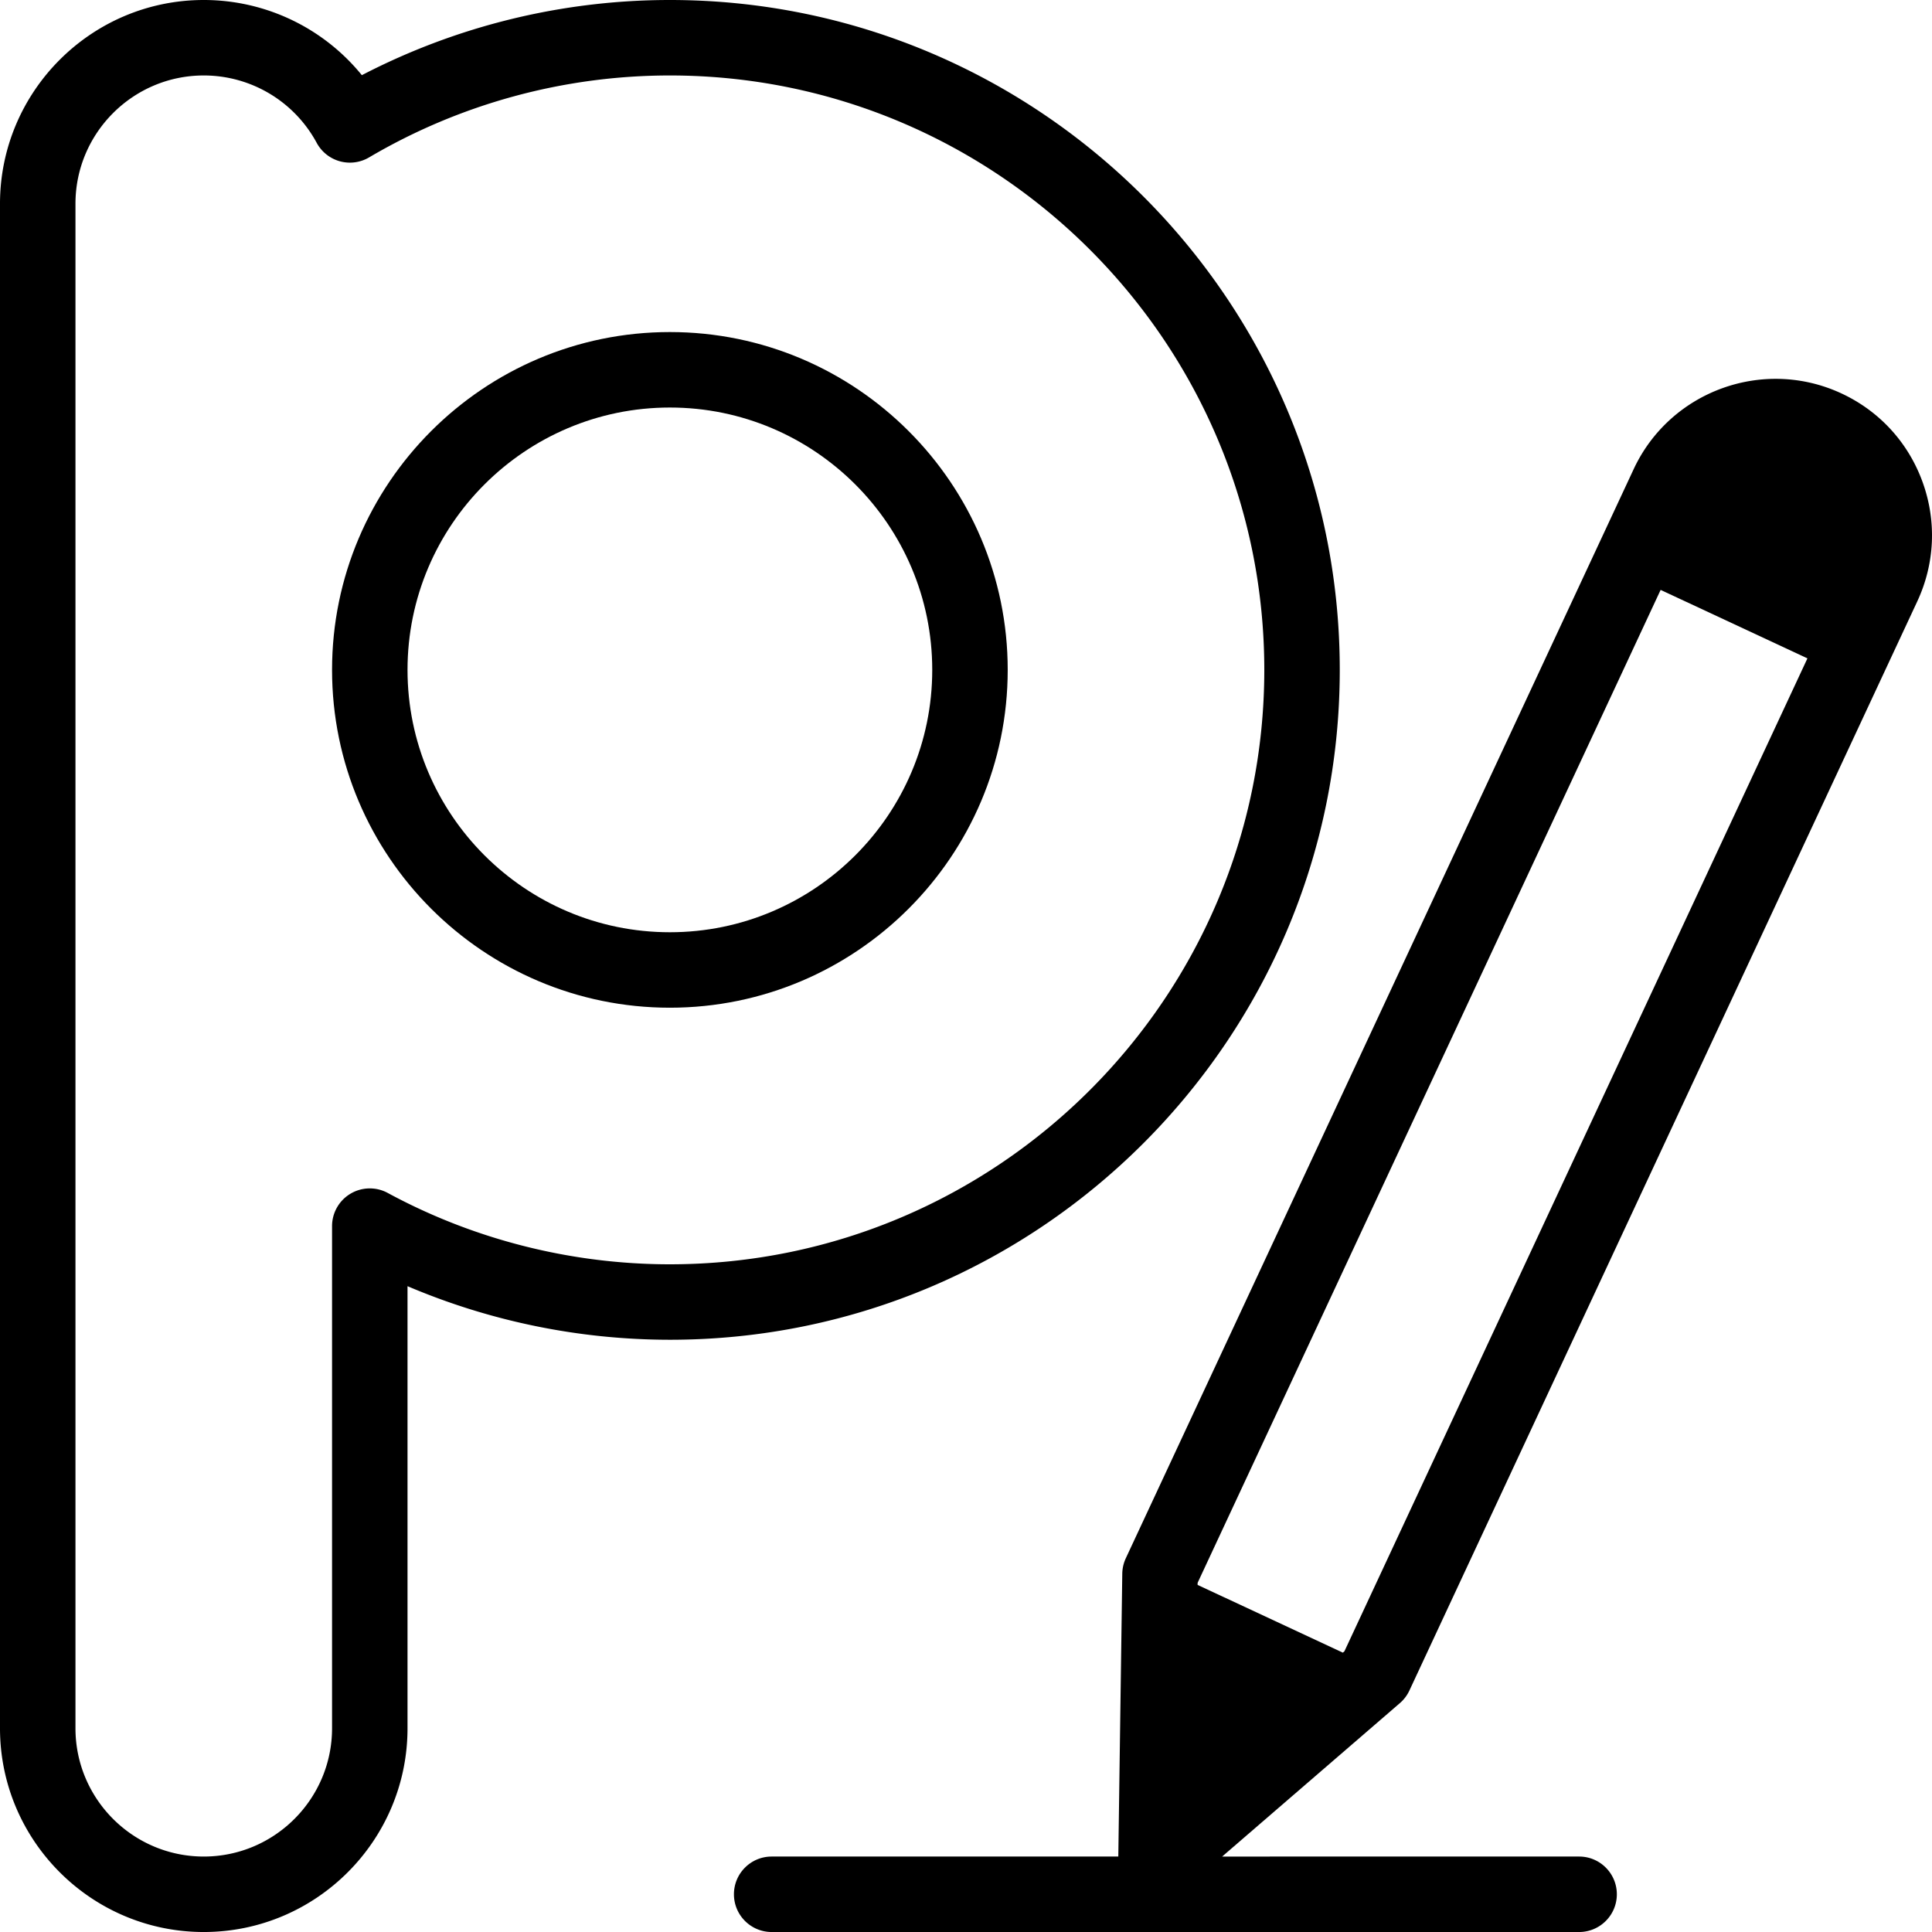
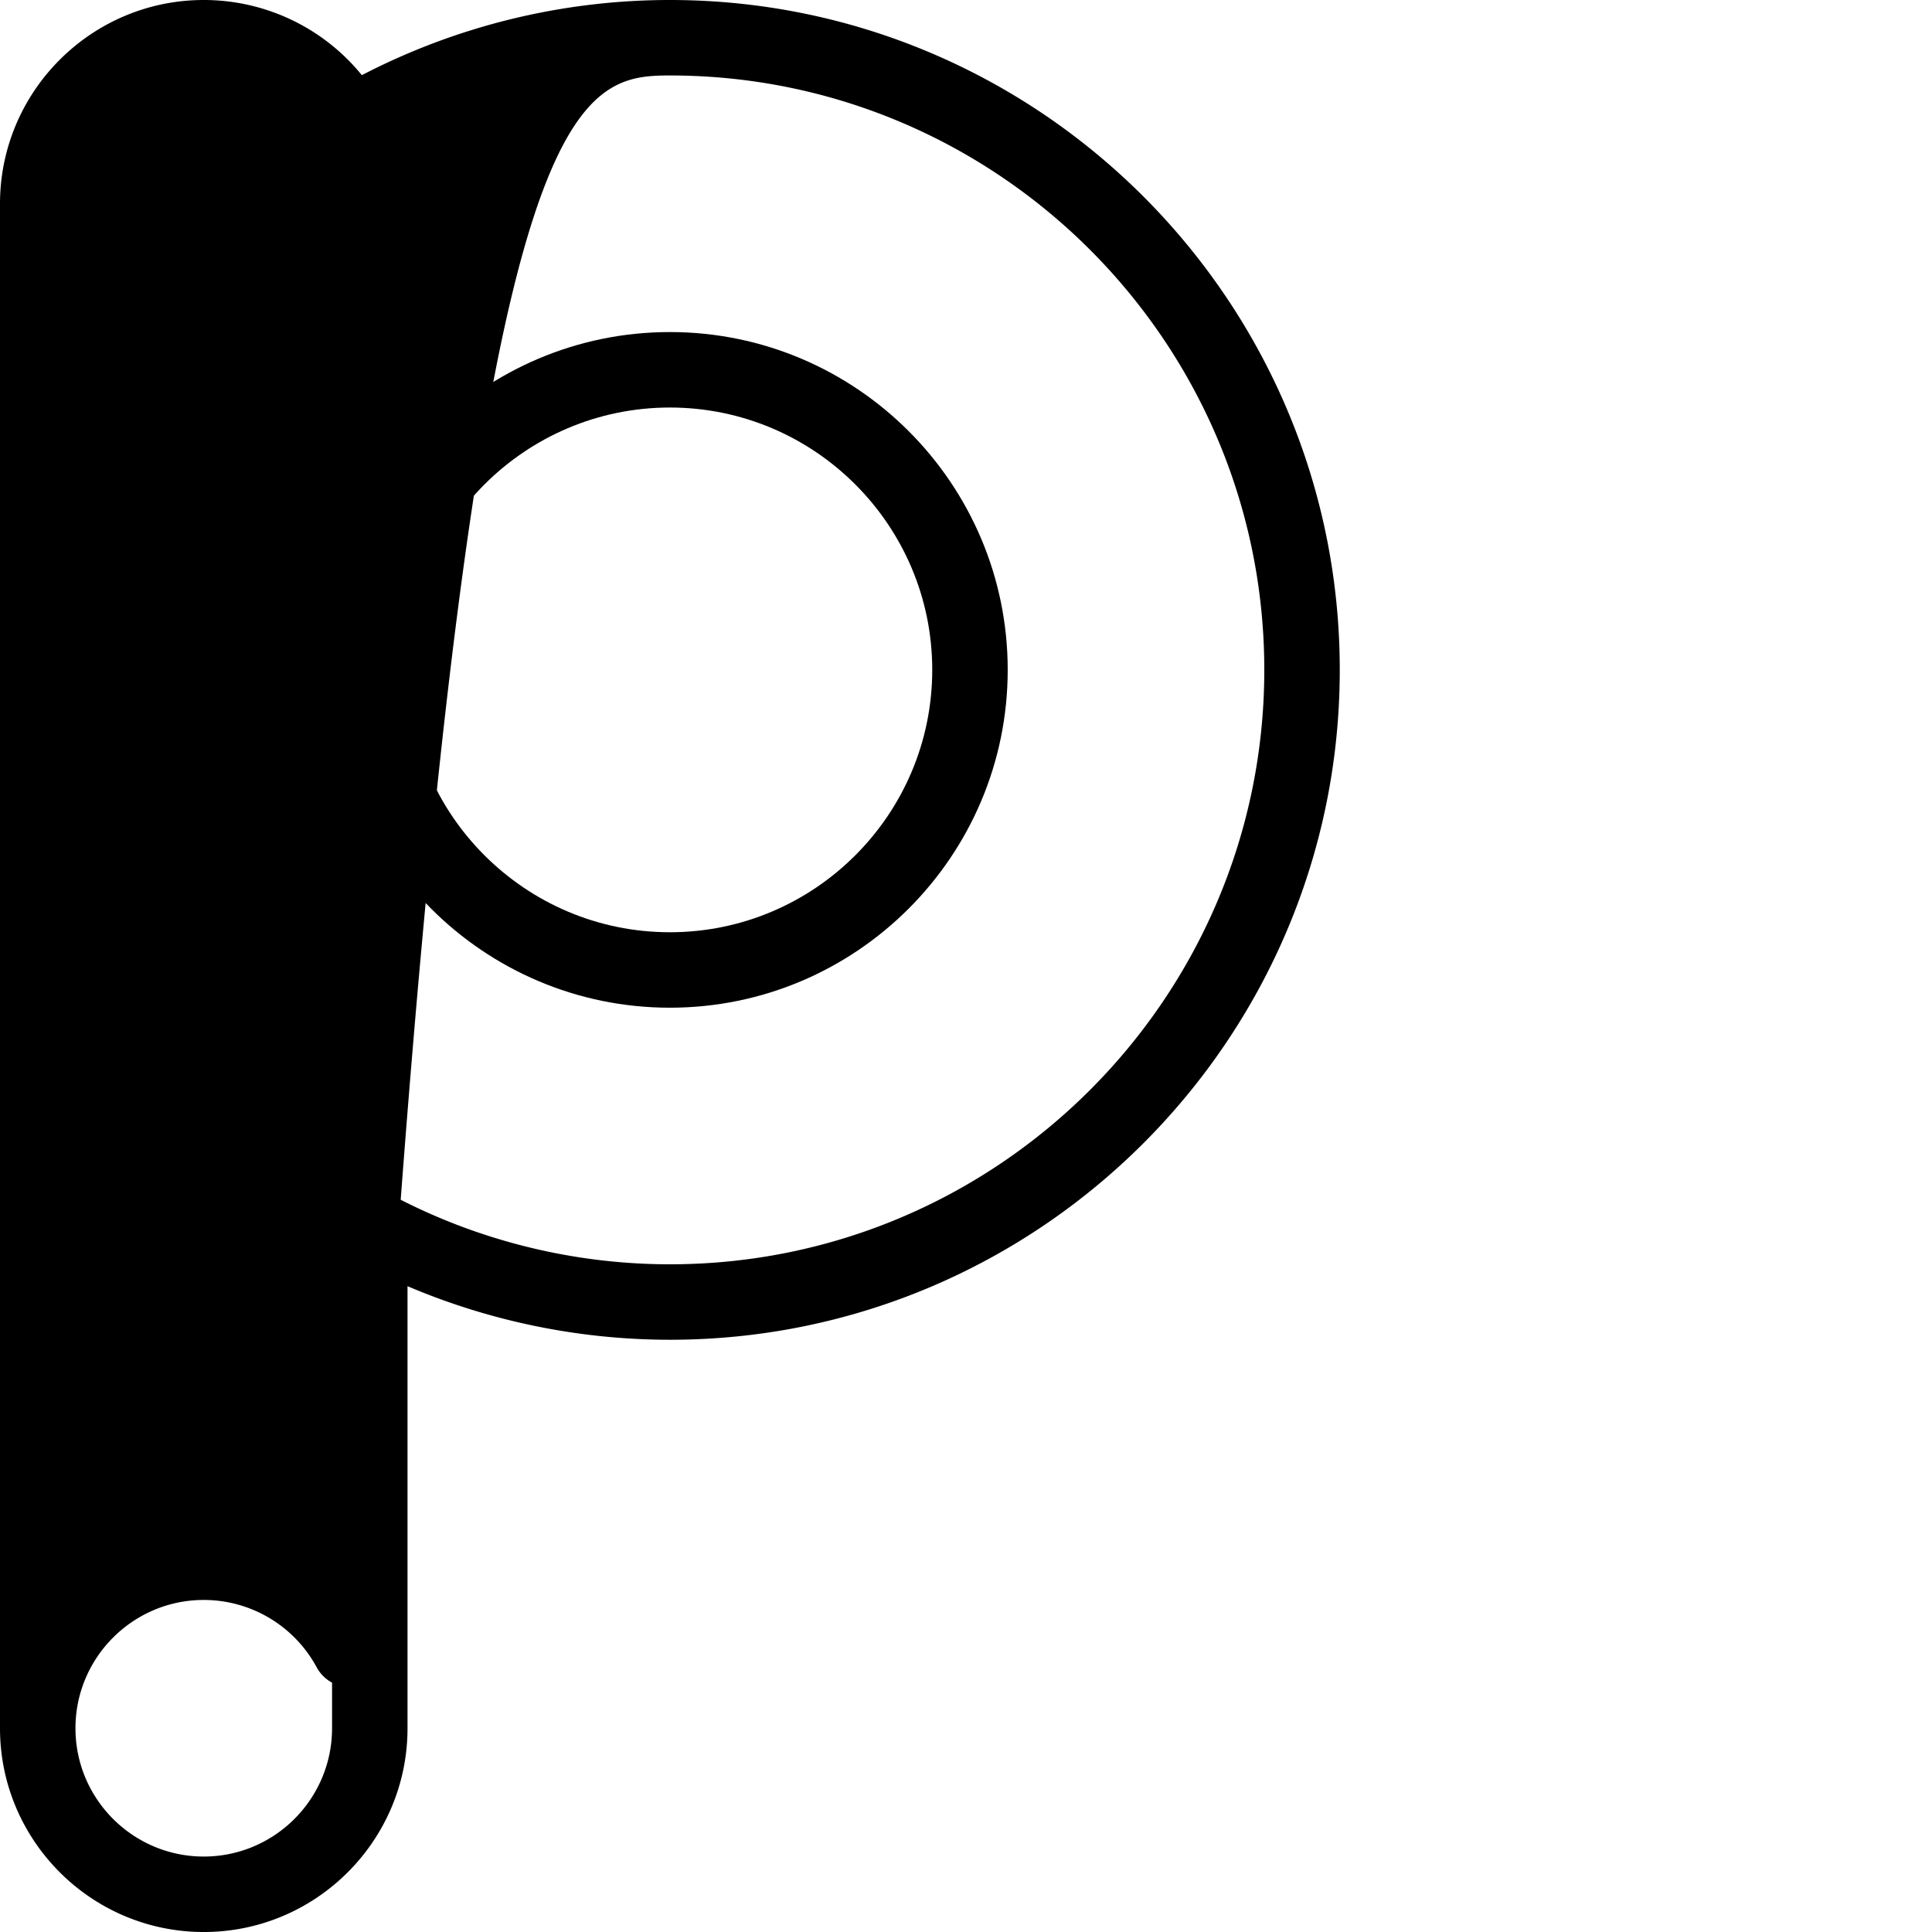
<svg xmlns="http://www.w3.org/2000/svg" viewBox="0.001 -0 512.015 512.019">
  <g>
    <path d="M177.532 88c-49.368 0-89.531 40.163-89.531 89.53 0 49.368 40.163 89.531 89.531 89.531s89.531-40.163 89.531-89.531c0-49.367-40.163-89.53-89.531-89.53zm0 159.062c-38.339 0-69.531-31.191-69.531-69.531 0-38.339 31.191-69.53 69.531-69.53s69.531 31.191 69.531 69.53-31.191 69.531-69.531 69.531z" fill="#000000" opacity="1" data-original="#000000" />
-     <path d="M355.063 177.53C355.063 79.64 275.423 0 177.532 0a177.197 177.197 0 0 0-81.635 19.922A53.964 53.964 0 0 0 54.001 0c-29.776 0-54 24.225-54 54v404.018c0 29.775 24.224 54 54 54s54-24.225 54-54V340.863a177.79 177.79 0 0 0 69.531 14.198c97.891.001 177.531-79.64 177.531-177.531zM177.532 335.062c-26.08 0-51.934-6.538-74.768-18.906a10 10 0 0 0-14.763 8.793v133.069c0 18.748-15.252 34-34 34s-34-15.252-34-34V54c0-18.748 15.252-34 34-34a34.002 34.002 0 0 1 29.932 17.859c1.292 2.39 3.5 4.15 6.117 4.879 2.616.726 5.417.359 7.757-1.02C121.914 27.51 149.482 20 177.532 20c86.863 0 157.531 70.668 157.531 157.53 0 86.864-70.668 157.532-157.531 157.532z" fill="#000000" opacity="1" data-original="#000000" />
-     <path d="m373.519 448.015 134.59-288.63c4.681-10.038 5.173-21.298 1.384-31.705-3.788-10.408-11.402-18.718-21.44-23.398-20.719-9.659-45.44-.665-55.103 20.056l-134.59 288.63a10.011 10.011 0 0 0-.936 4.087l-1.051 74.964h-91.864c-5.523 0-10 4.478-10 10s4.477 10 10 10h213.985c5.523 0 10-4.478 10-10s-4.477-10-10-10H323.89l47.101-40.66a10.032 10.032 0 0 0 2.528-3.344zM355.88 437.98l-38.497-17.952.008-.552 122.706-263.142 38.907 18.143-122.706 263.142z" fill="#000000" opacity="1" data-original="#000000" />
+     <path d="M355.063 177.53C355.063 79.64 275.423 0 177.532 0a177.197 177.197 0 0 0-81.635 19.922A53.964 53.964 0 0 0 54.001 0c-29.776 0-54 24.225-54 54v404.018c0 29.775 24.224 54 54 54s54-24.225 54-54V340.863a177.79 177.79 0 0 0 69.531 14.198c97.891.001 177.531-79.64 177.531-177.531zM177.532 335.062c-26.08 0-51.934-6.538-74.768-18.906a10 10 0 0 0-14.763 8.793v133.069c0 18.748-15.252 34-34 34s-34-15.252-34-34c0-18.748 15.252-34 34-34a34.002 34.002 0 0 1 29.932 17.859c1.292 2.39 3.5 4.15 6.117 4.879 2.616.726 5.417.359 7.757-1.02C121.914 27.51 149.482 20 177.532 20c86.863 0 157.531 70.668 157.531 157.53 0 86.864-70.668 157.532-157.531 157.532z" fill="#000000" opacity="1" data-original="#000000" />
  </g>
</svg>